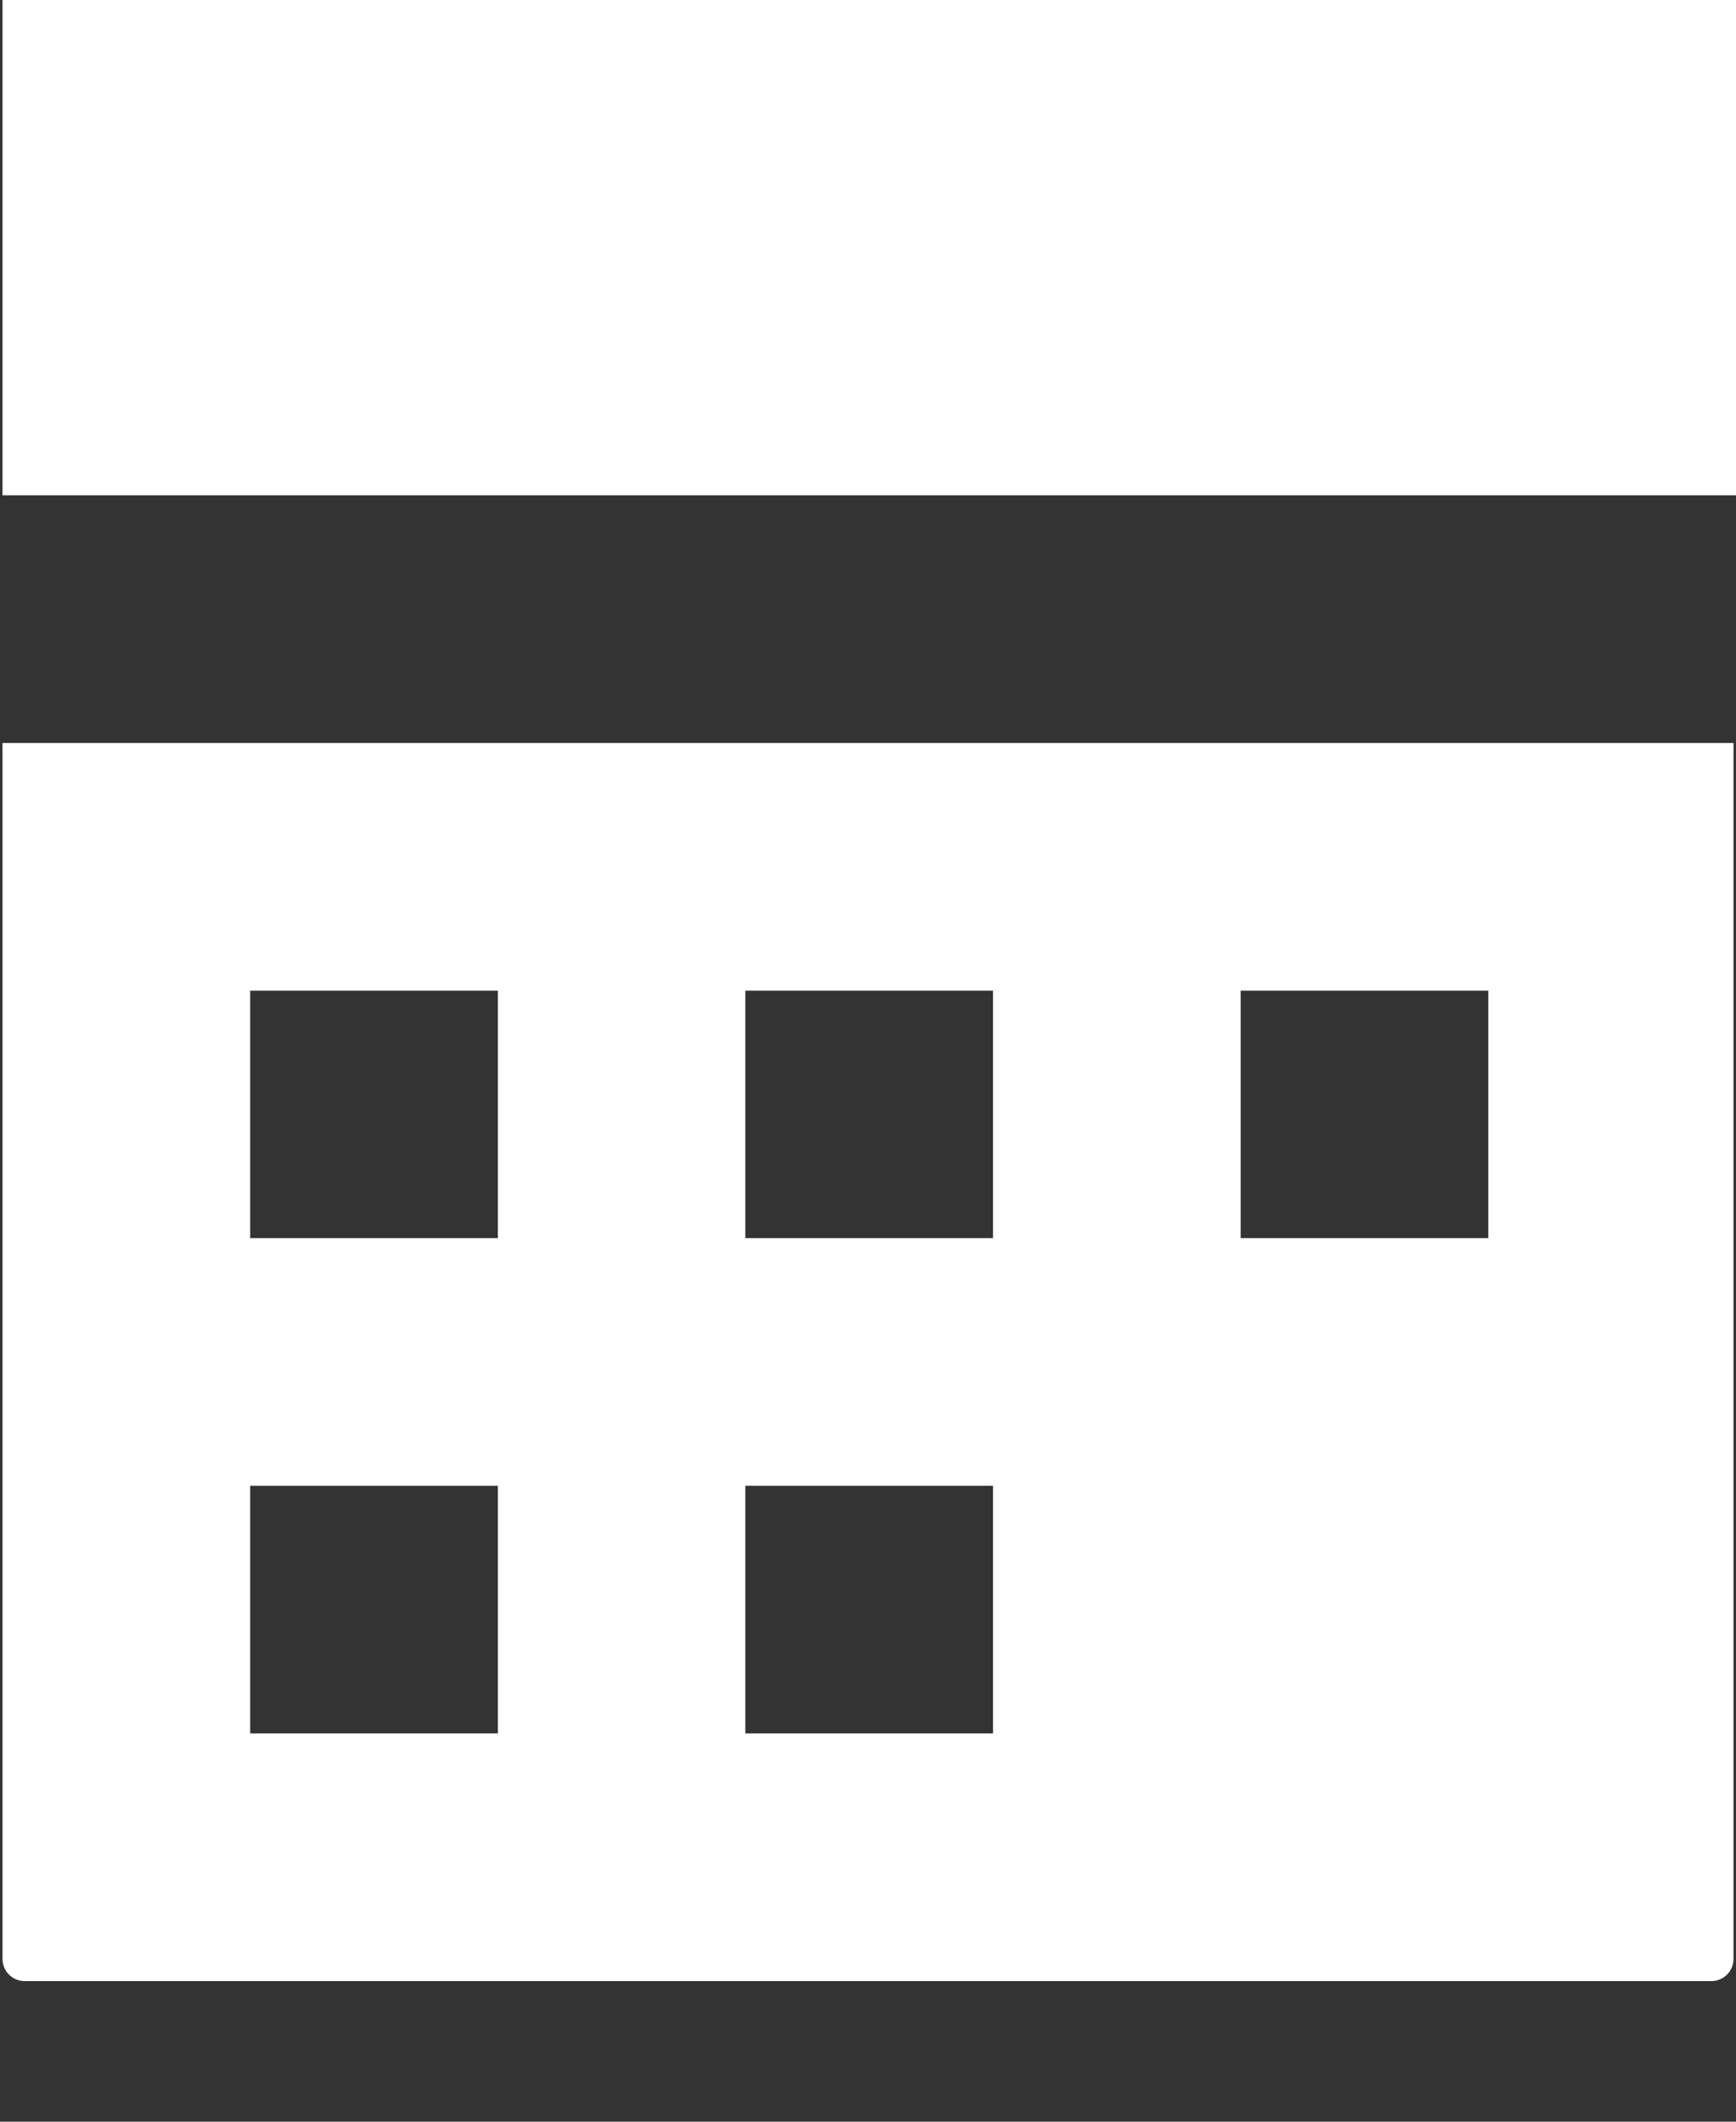
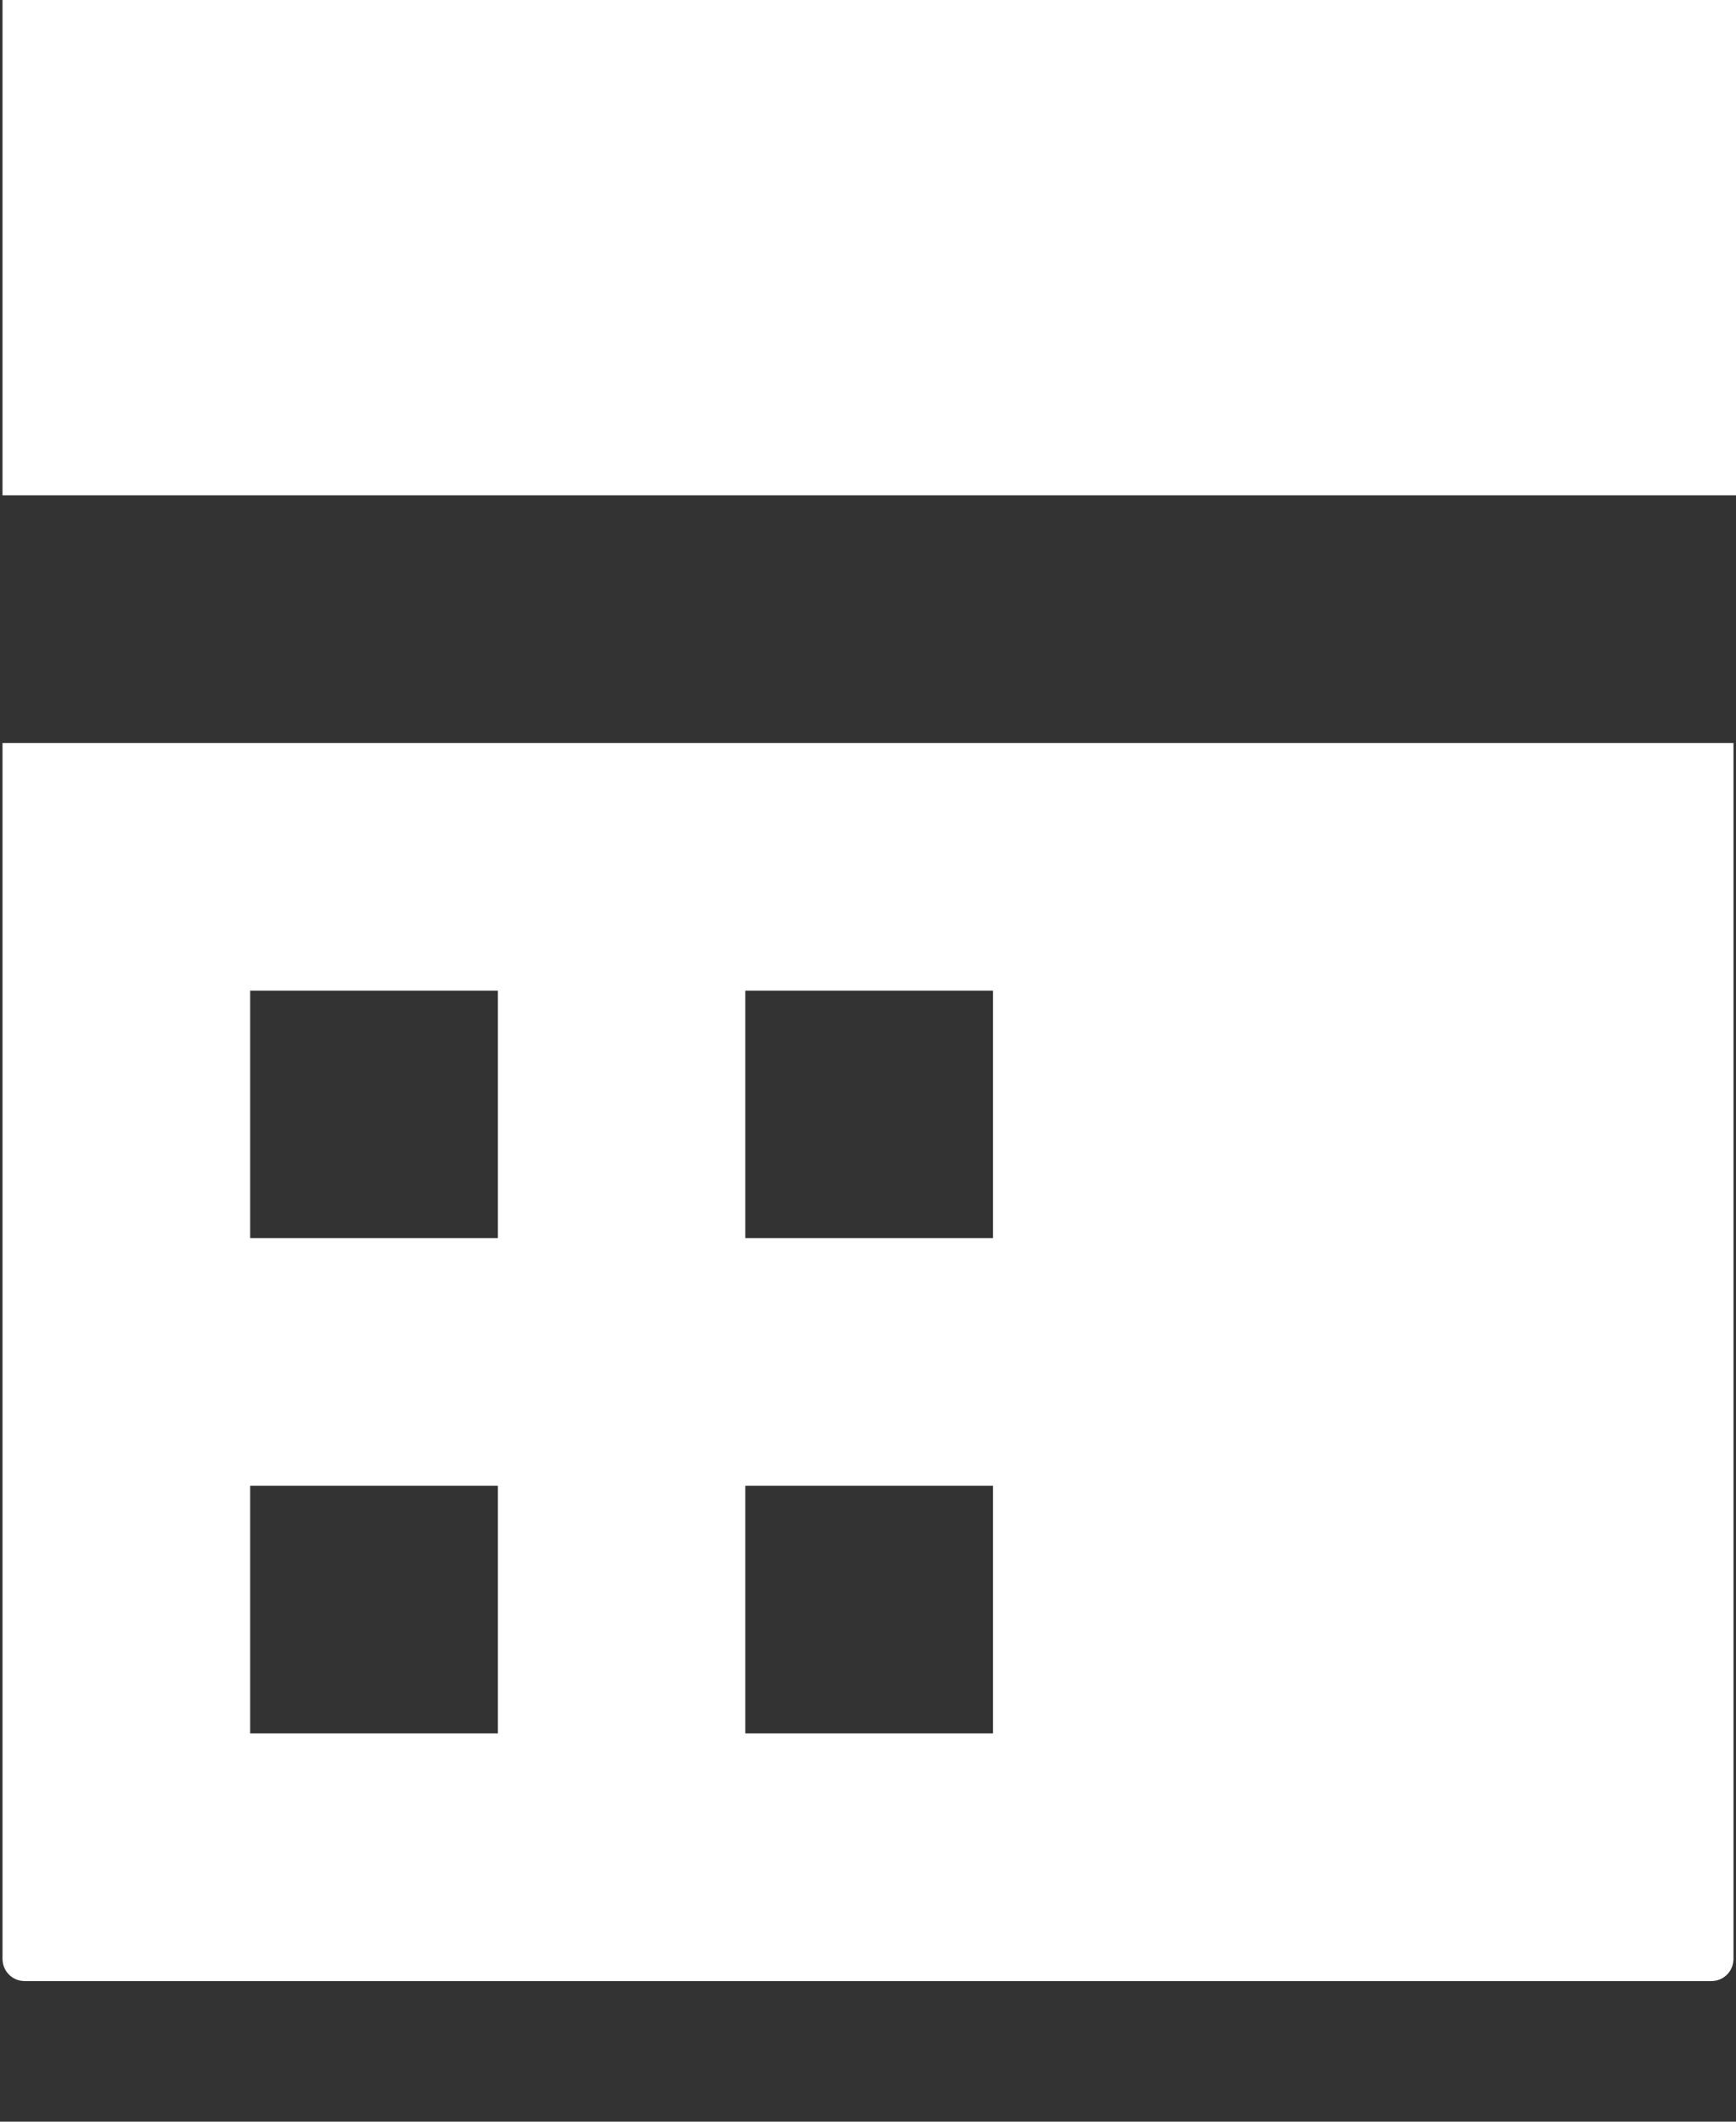
<svg xmlns="http://www.w3.org/2000/svg" width="9" height="11" viewBox="0 0 9 11" fill="none">
  <rect x="0" y="0" width="9" height="11" fill="#333333" stroke="none" />
-   <path d="M0.013 0V2.568H9V0H0.013ZM0.013 3.852V10.155C0.013 10.22 0.064 10.271 0.128 10.271H8.872C8.936 10.271 8.987 10.22 8.987 10.155V3.852H0H0.013ZM1.297 5.136H2.581V6.419H1.297V5.136ZM3.864 5.136H5.148V6.419H3.864V5.136ZM6.432 5.136H7.716V6.419H6.432V5.136ZM1.297 7.703H2.581V8.987H1.297V7.703ZM3.864 7.703H5.148V8.987H3.864V7.703Z" fill="white" />
+   <path d="M0.013 0V2.568H9V0H0.013ZM0.013 3.852V10.155C0.013 10.22 0.064 10.271 0.128 10.271H8.872C8.936 10.271 8.987 10.22 8.987 10.155V3.852H0H0.013ZM1.297 5.136H2.581V6.419H1.297V5.136ZM3.864 5.136H5.148V6.419H3.864V5.136ZM6.432 5.136V6.419H6.432V5.136ZM1.297 7.703H2.581V8.987H1.297V7.703ZM3.864 7.703H5.148V8.987H3.864V7.703Z" fill="white" />
</svg>